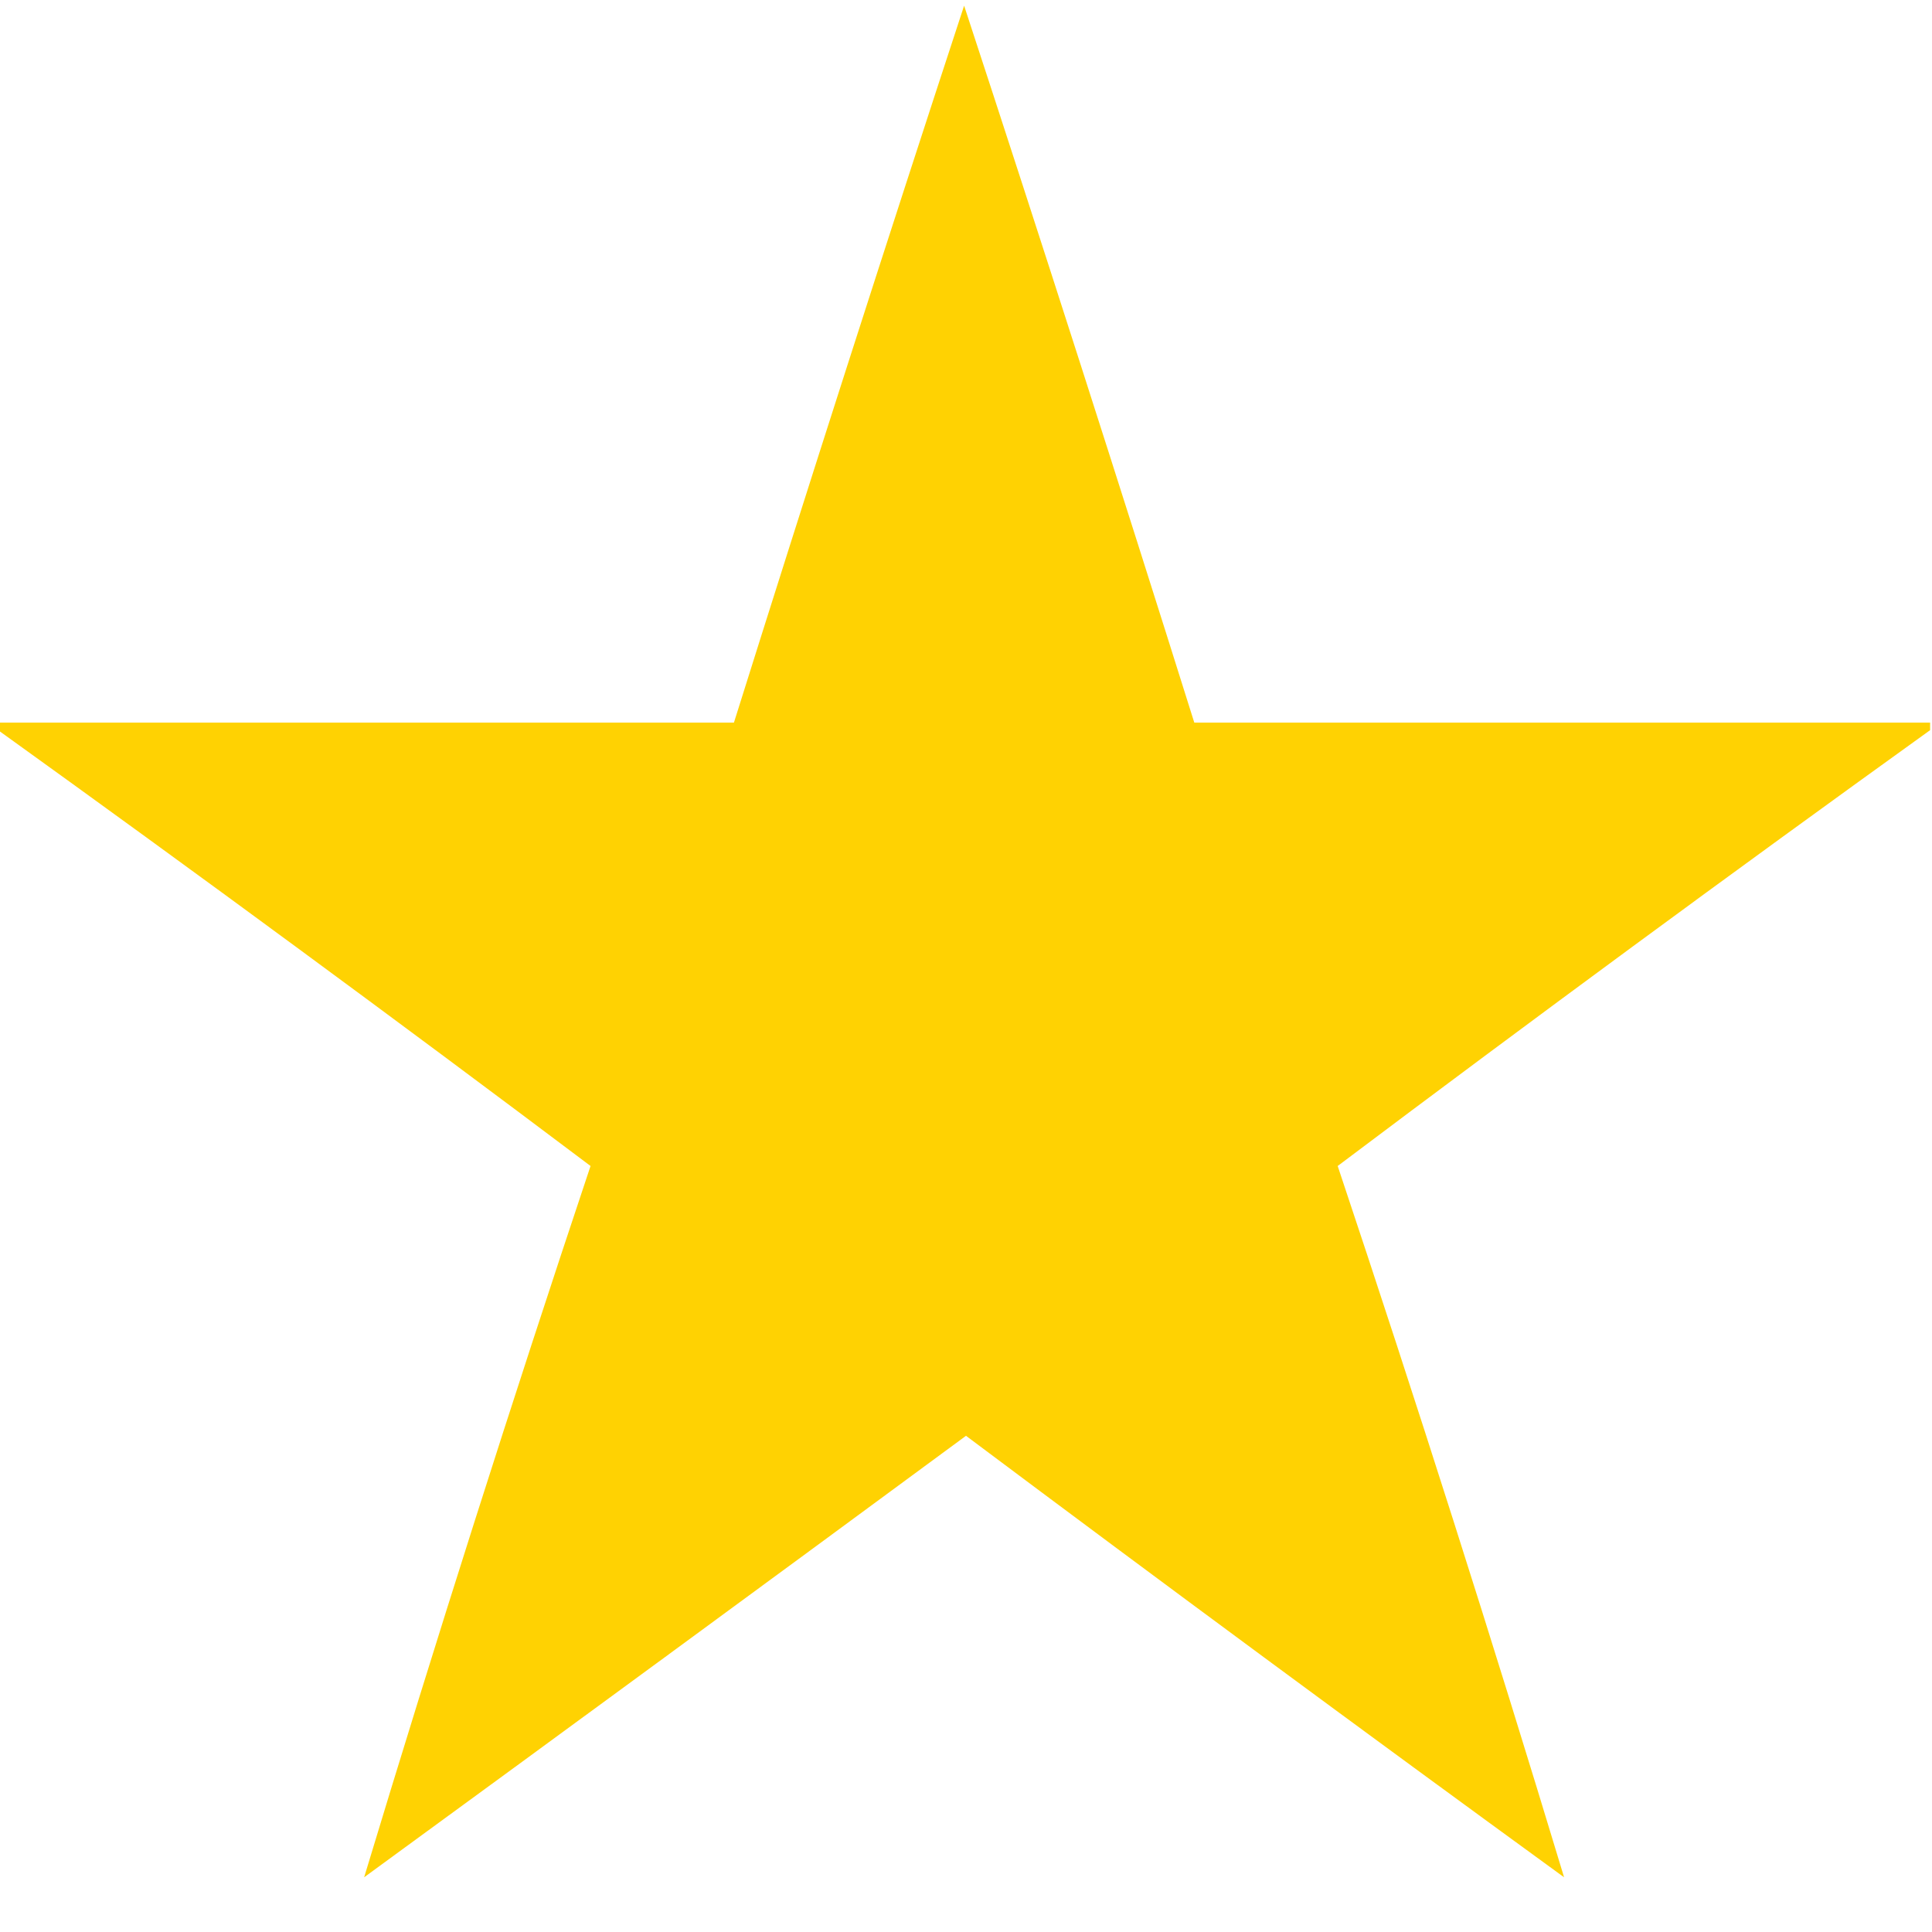
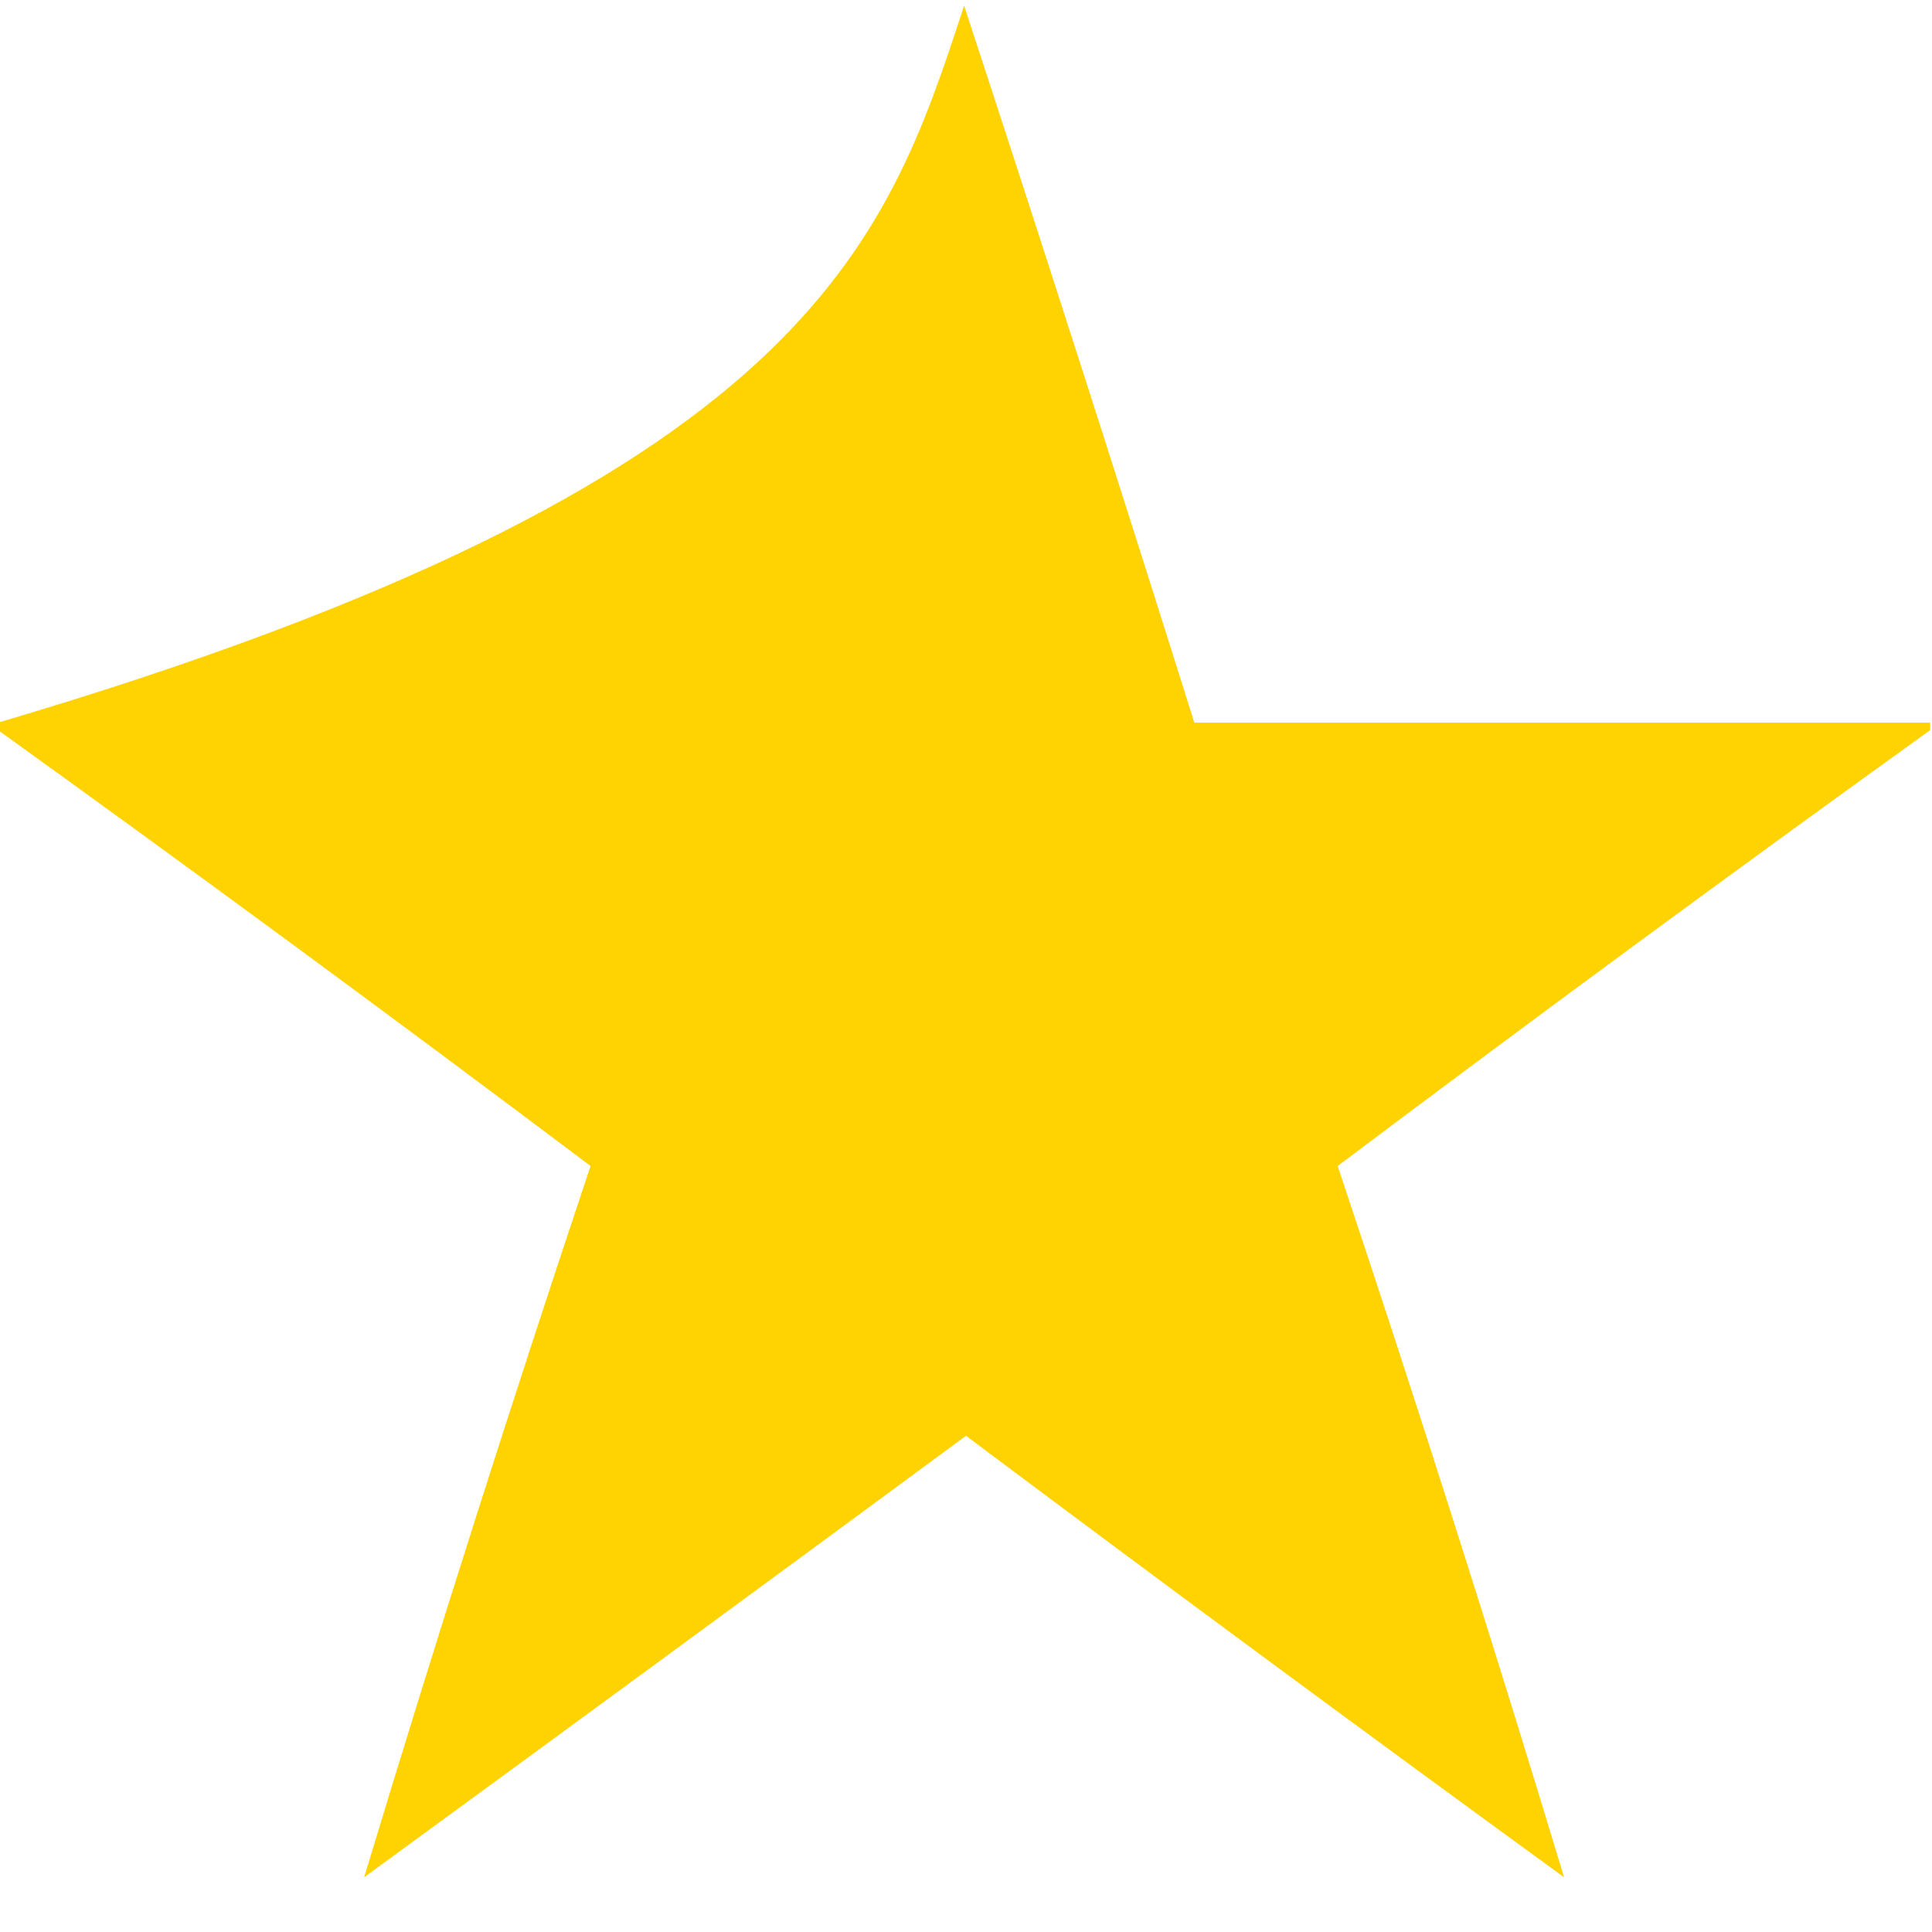
<svg xmlns="http://www.w3.org/2000/svg" version="1.1" width="512px" height="512px" style="shape-rendering:geometricPrecision; text-rendering:geometricPrecision; image-rendering:optimizeQuality; fill-rule:evenodd; clip-rule:evenodd">
  <g>
-     <path style="opacity:0.992" fill="#ffd100" d="M 511.5,191.5 C 511.5,192.167 511.5,192.833 511.5,193.5C 458.705,231.474 406.372,269.974 354.5,309C 375.49,371.793 395.49,434.626 414.5,497.5C 361.4,458.866 308.566,419.866 256,380.5C 202.922,419.622 149.755,458.622 96.5,497.5C 115.51,434.626 135.51,371.793 156.5,309C 104.628,269.974 52.295,231.474 -0.5,193.5C -0.5,192.833 -0.5,192.167 -0.5,191.5C 64.5,191.5 129.5,191.5 194.5,191.5C 214.432,128.036 234.766,64.703 255.5,1.5C 276.234,64.703 296.568,128.036 316.5,191.5C 381.5,191.5 446.5,191.5 511.5,191.5 Z" />
+     <path style="opacity:0.992" fill="#ffd100" d="M 511.5,191.5 C 511.5,192.167 511.5,192.833 511.5,193.5C 458.705,231.474 406.372,269.974 354.5,309C 375.49,371.793 395.49,434.626 414.5,497.5C 361.4,458.866 308.566,419.866 256,380.5C 202.922,419.622 149.755,458.622 96.5,497.5C 115.51,434.626 135.51,371.793 156.5,309C 104.628,269.974 52.295,231.474 -0.5,193.5C -0.5,192.833 -0.5,192.167 -0.5,191.5C 214.432,128.036 234.766,64.703 255.5,1.5C 276.234,64.703 296.568,128.036 316.5,191.5C 381.5,191.5 446.5,191.5 511.5,191.5 Z" />
  </g>
</svg>